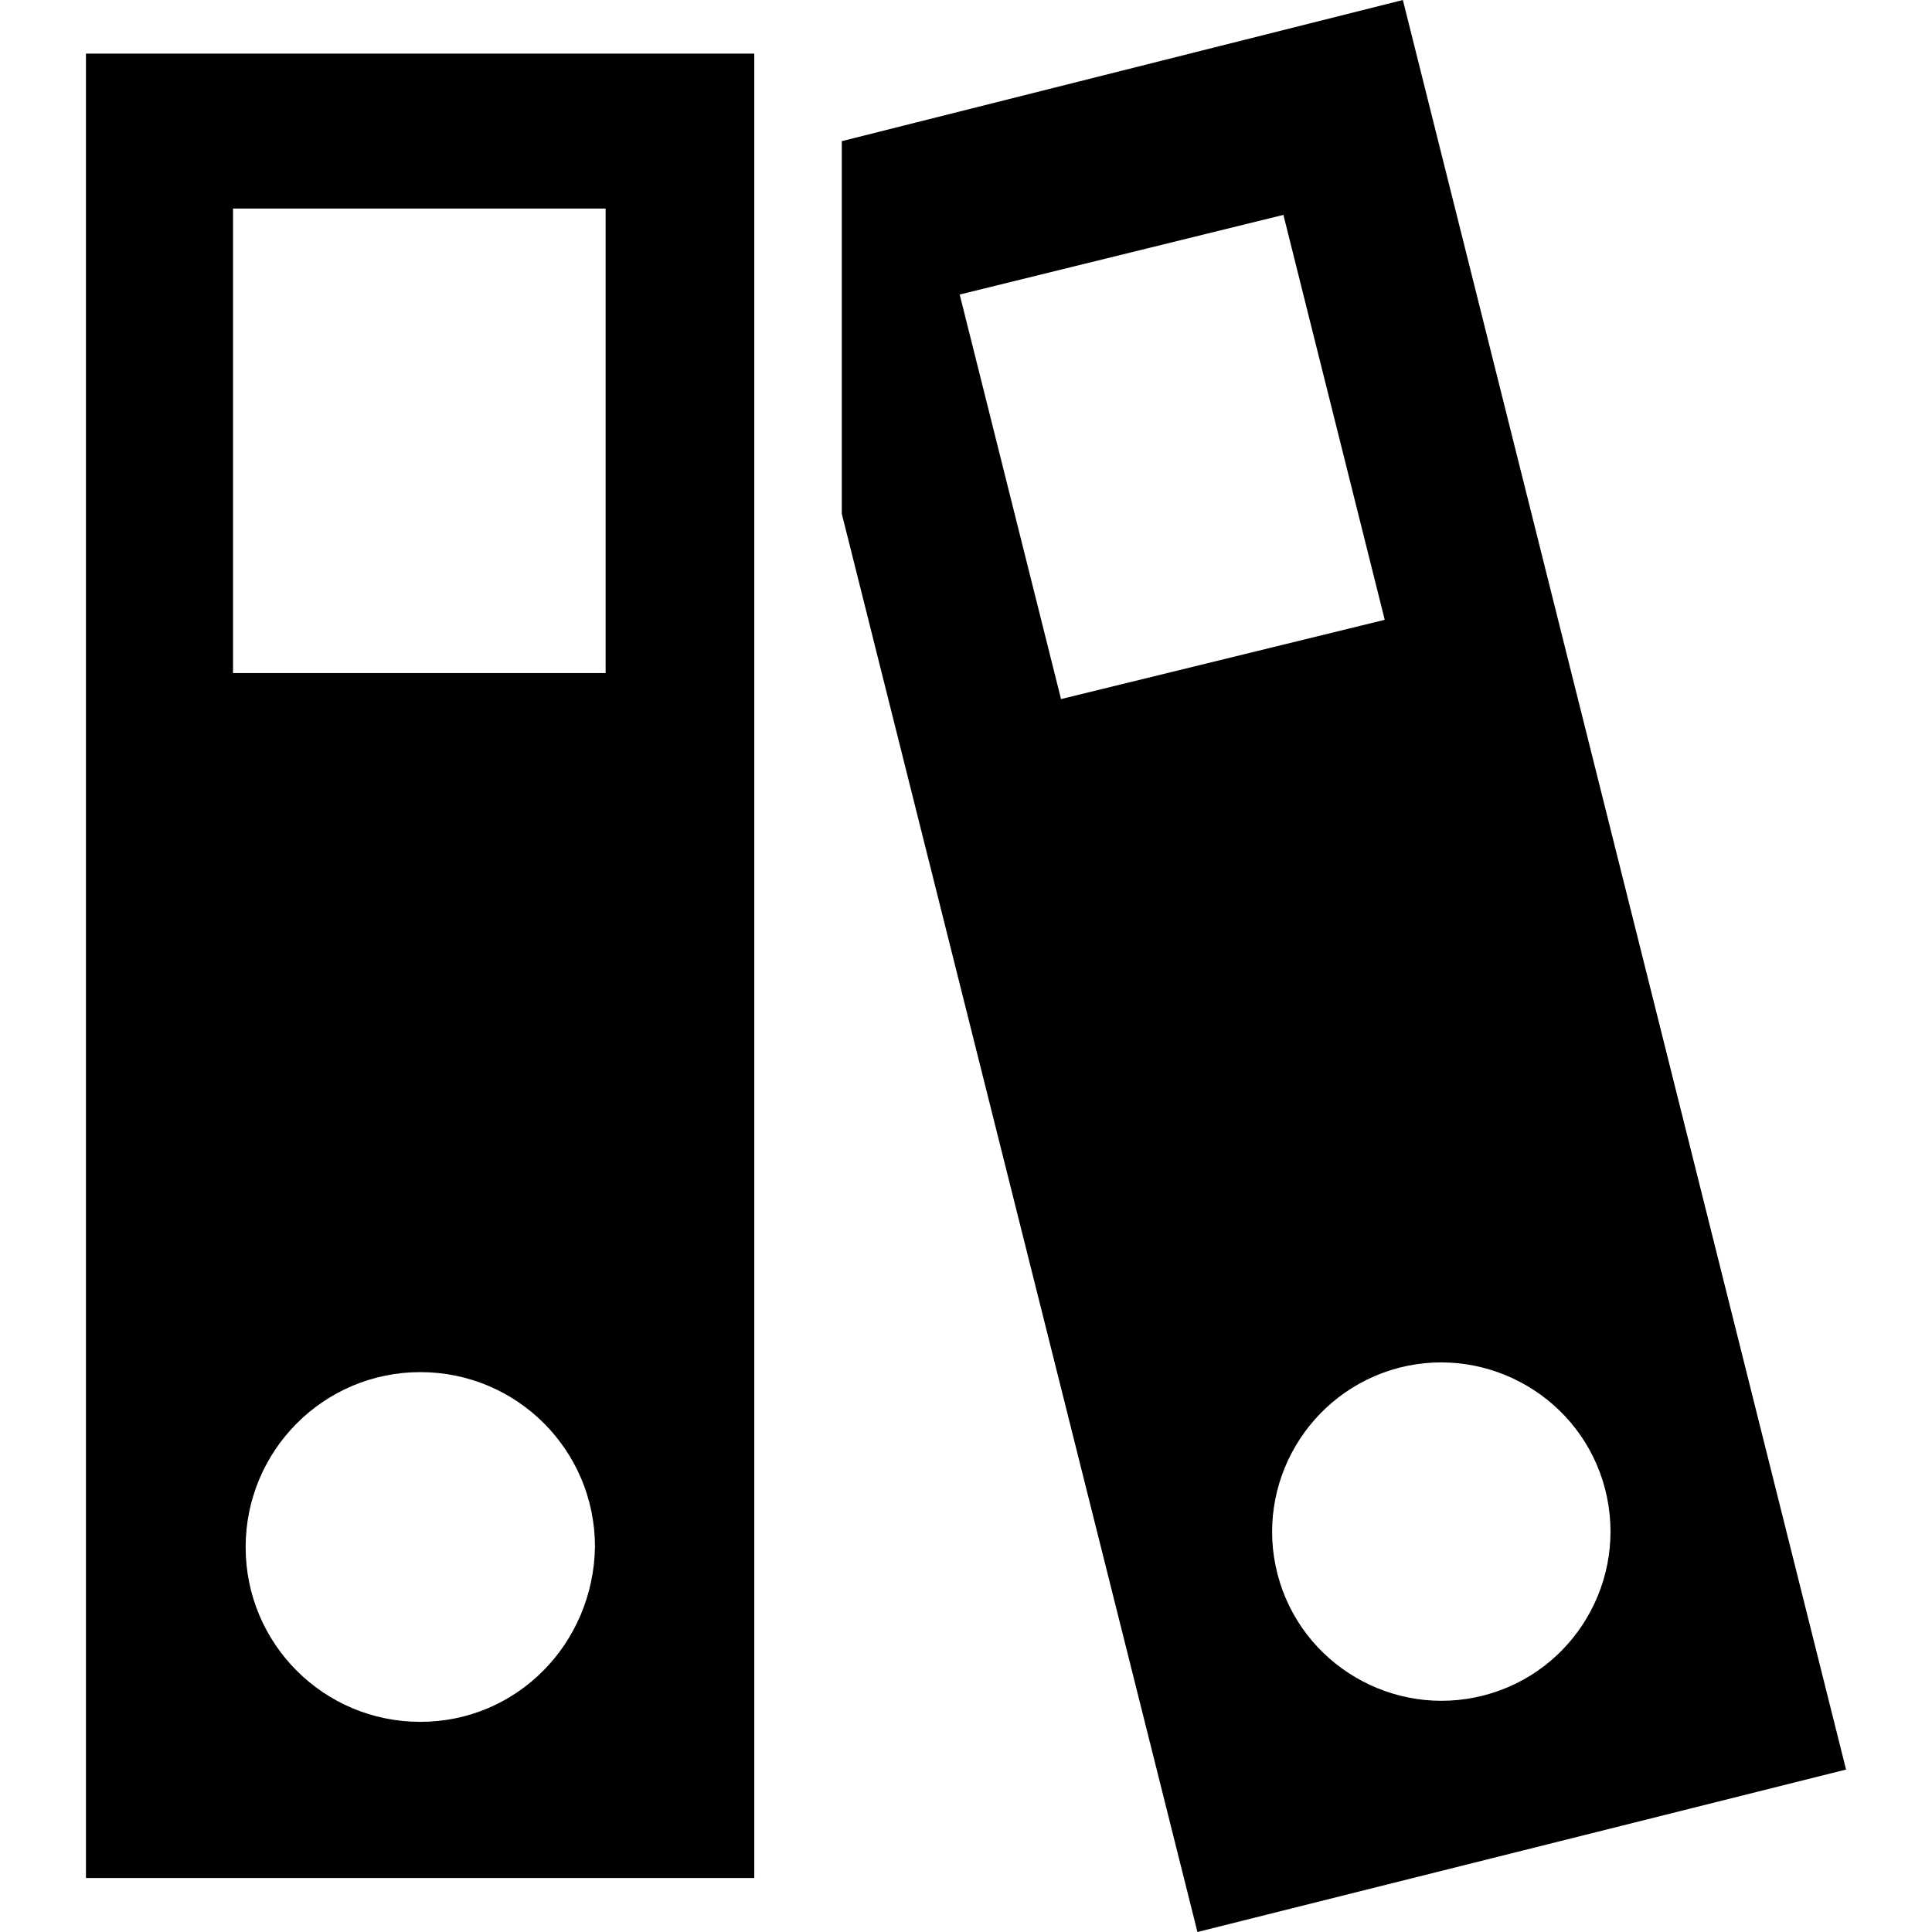
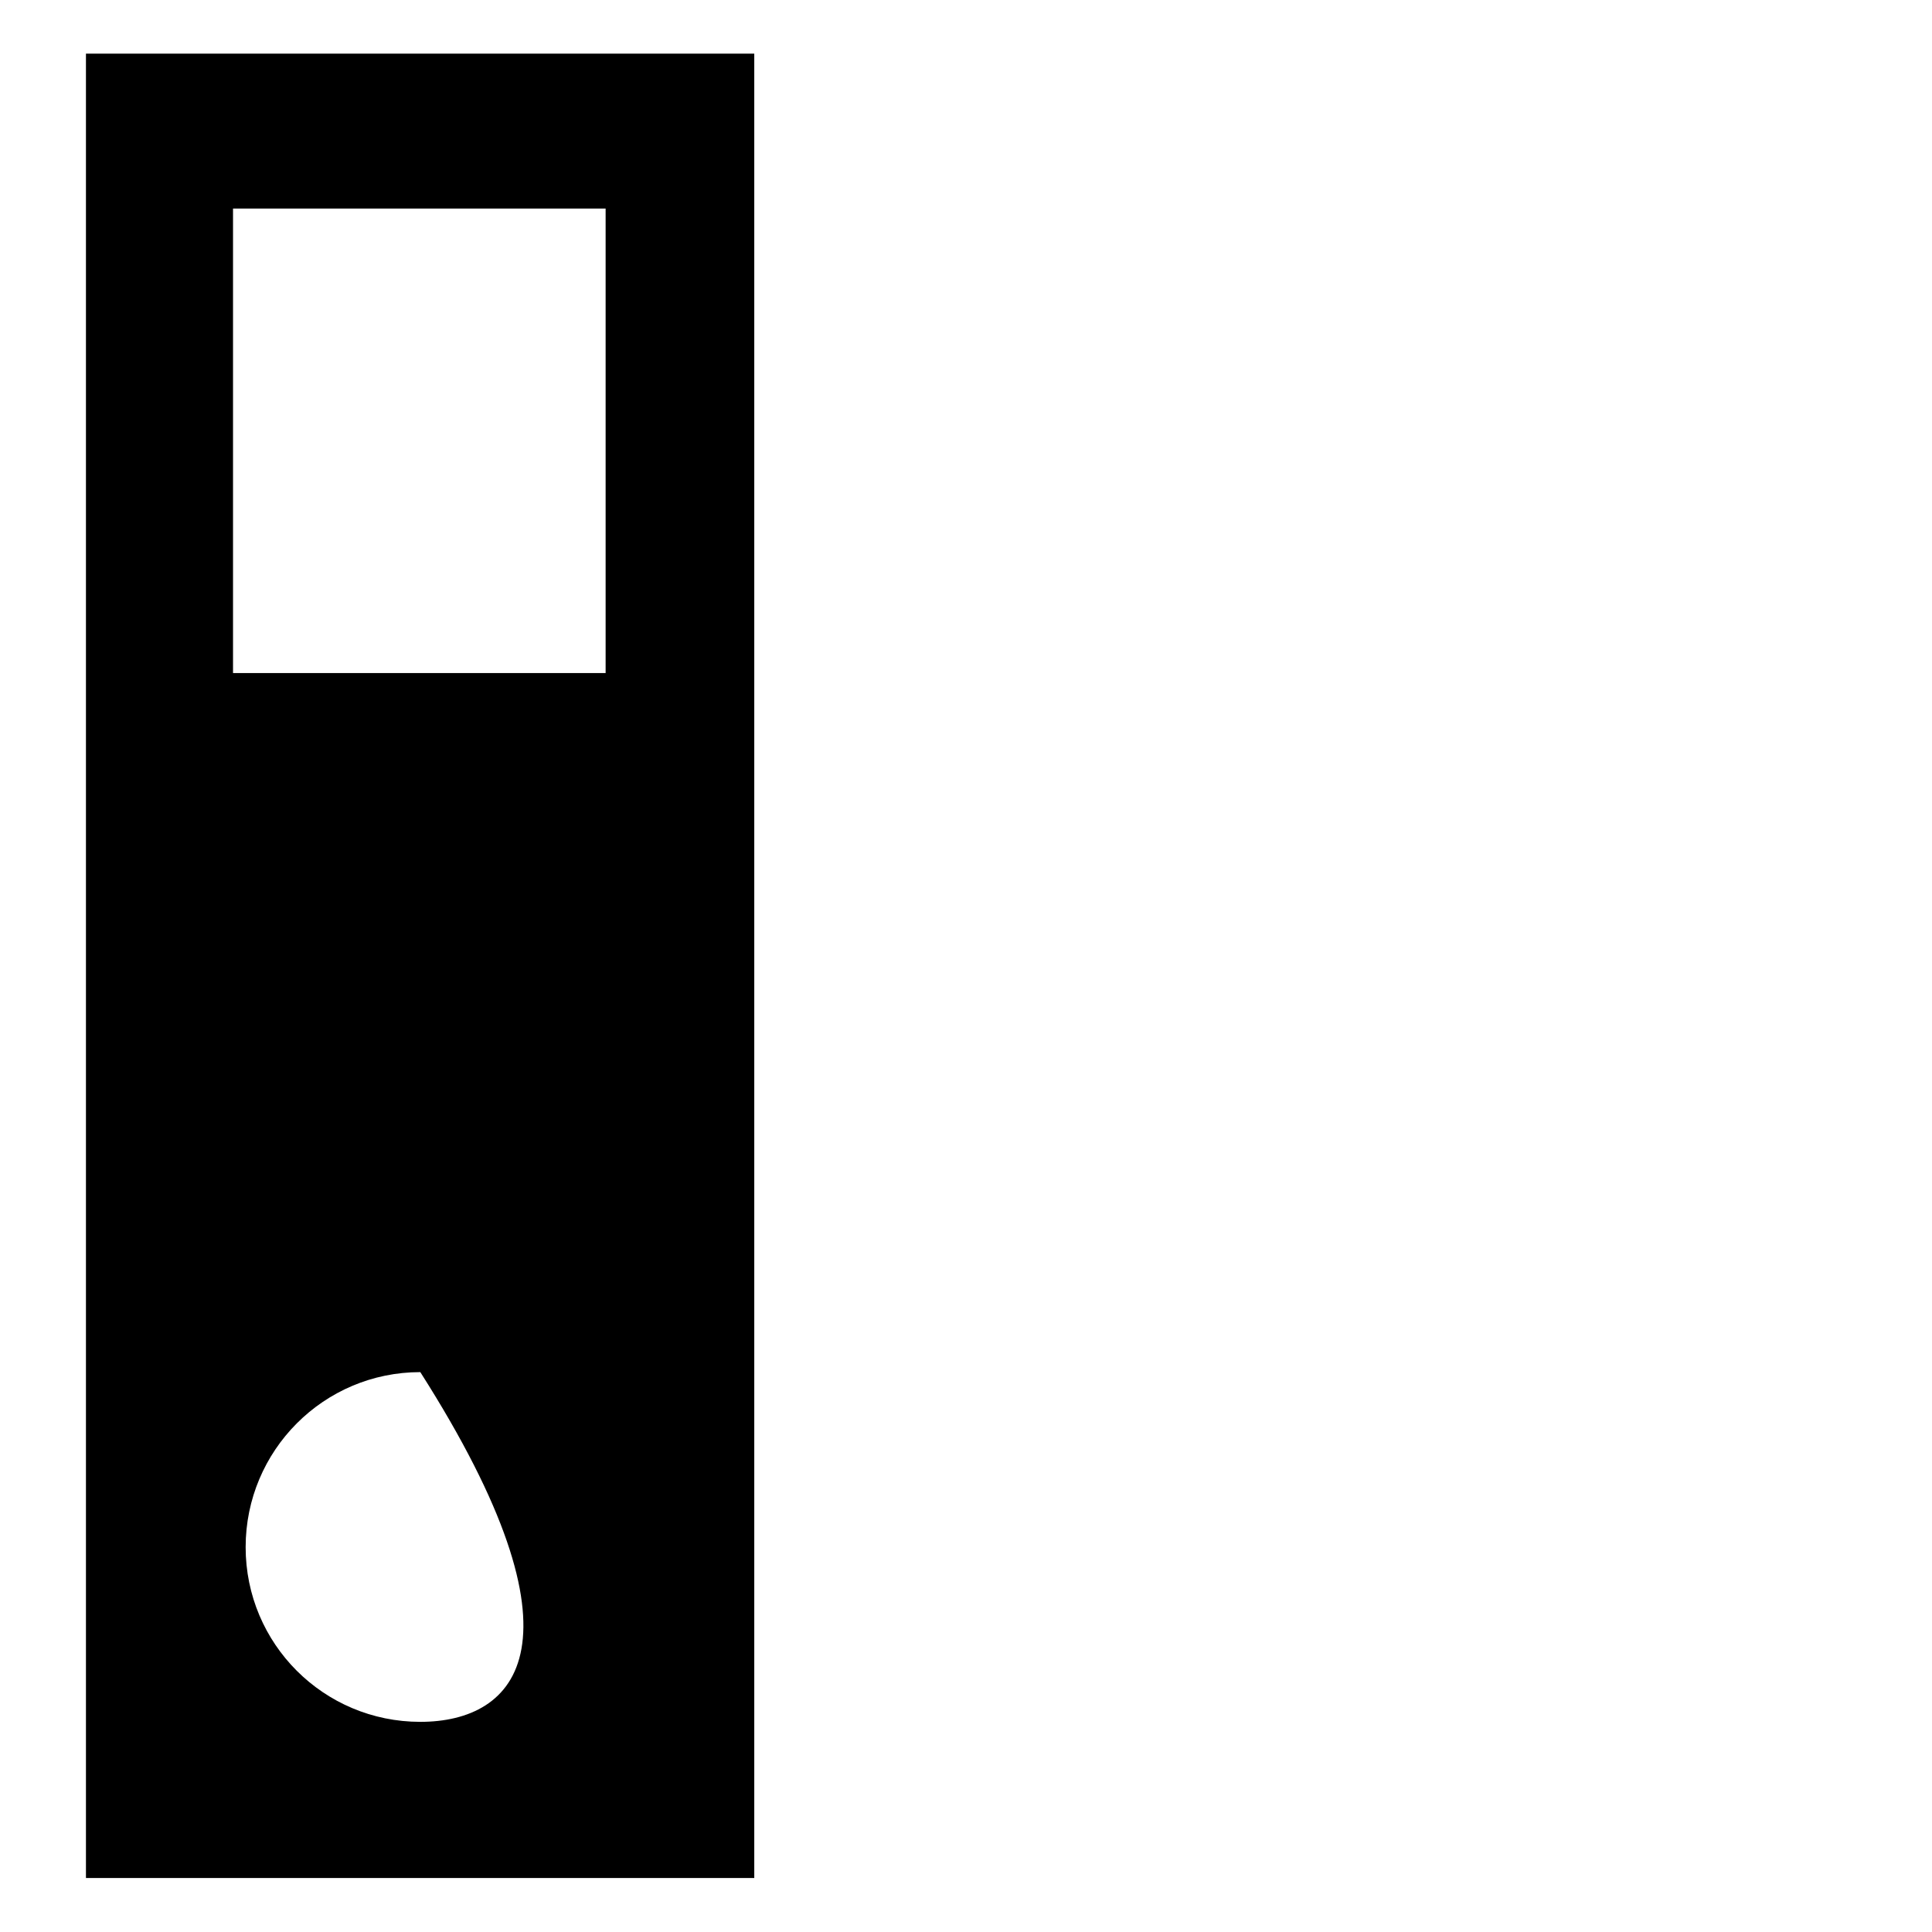
<svg xmlns="http://www.w3.org/2000/svg" fill="#000000" height="800px" width="800px" version="1.1" id="Capa_1" viewBox="0 0 490 490" xml:space="preserve">
  <g>
    <g>
-       <path d="M21.8,13.6v462.7h169.5V13.6H21.8z M106.6,436.7c-24.5,0-44.3-19.8-44.3-44.3S82.1,348,106.6,348s44.3,19.8,44.3,44.3    C150.5,416.9,131.1,436.7,106.6,436.7z M153.6,170.7H59.1V52.9h94.5V170.7z" />
-       <path d="M355.8,0L213.5,35.8v94.5L303.7,490l164.5-41.2L355.8,0z M269.1,177.3L243.4,74.7l82.1-20.2l25.7,102.7L269.1,177.3z     M376.3,430c-22.9,5.9-46.4-7.9-52.3-30.8s7.9-46.3,30.8-52.3c22.9-5.9,46.4,7.9,52.3,30.8C413,400.7,399.2,424.1,376.3,430z" />
+       <path d="M21.8,13.6v462.7h169.5V13.6H21.8z M106.6,436.7c-24.5,0-44.3-19.8-44.3-44.3S82.1,348,106.6,348C150.5,416.9,131.1,436.7,106.6,436.7z M153.6,170.7H59.1V52.9h94.5V170.7z" />
    </g>
  </g>
</svg>